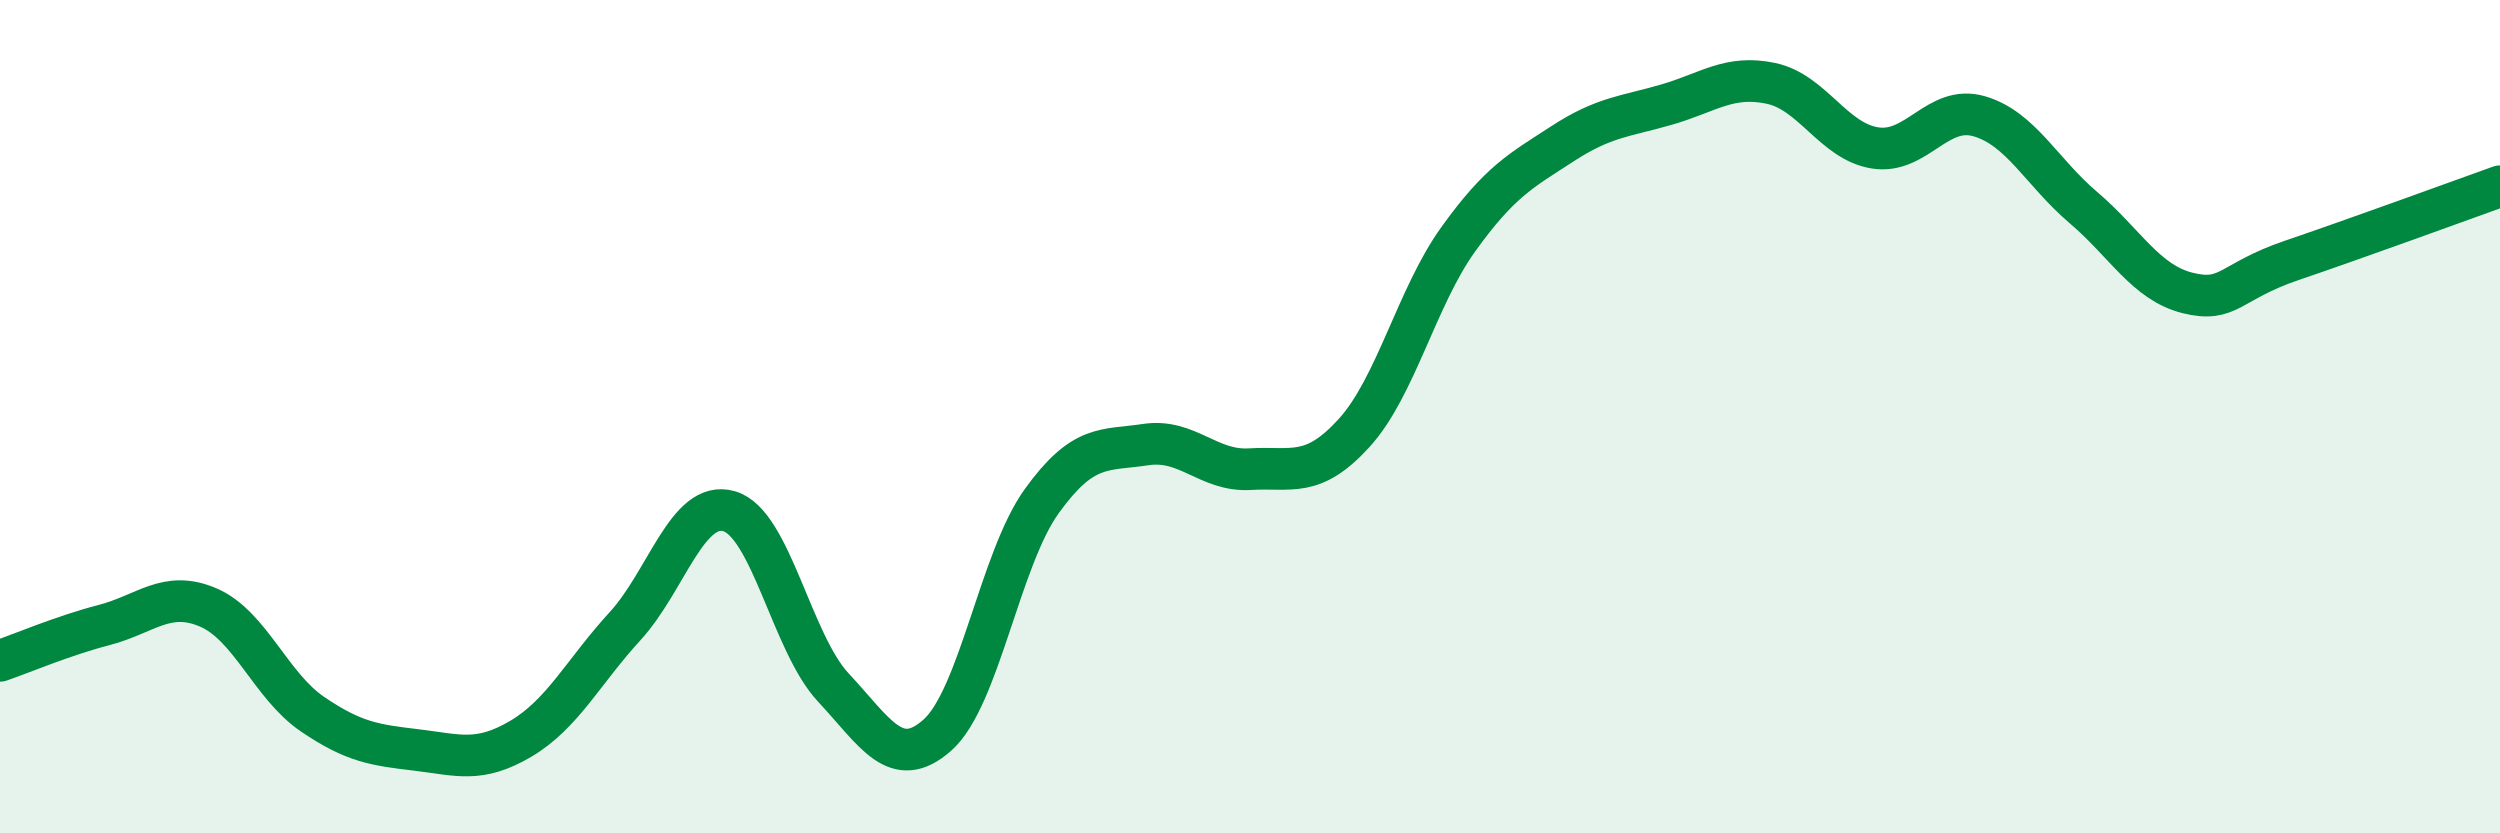
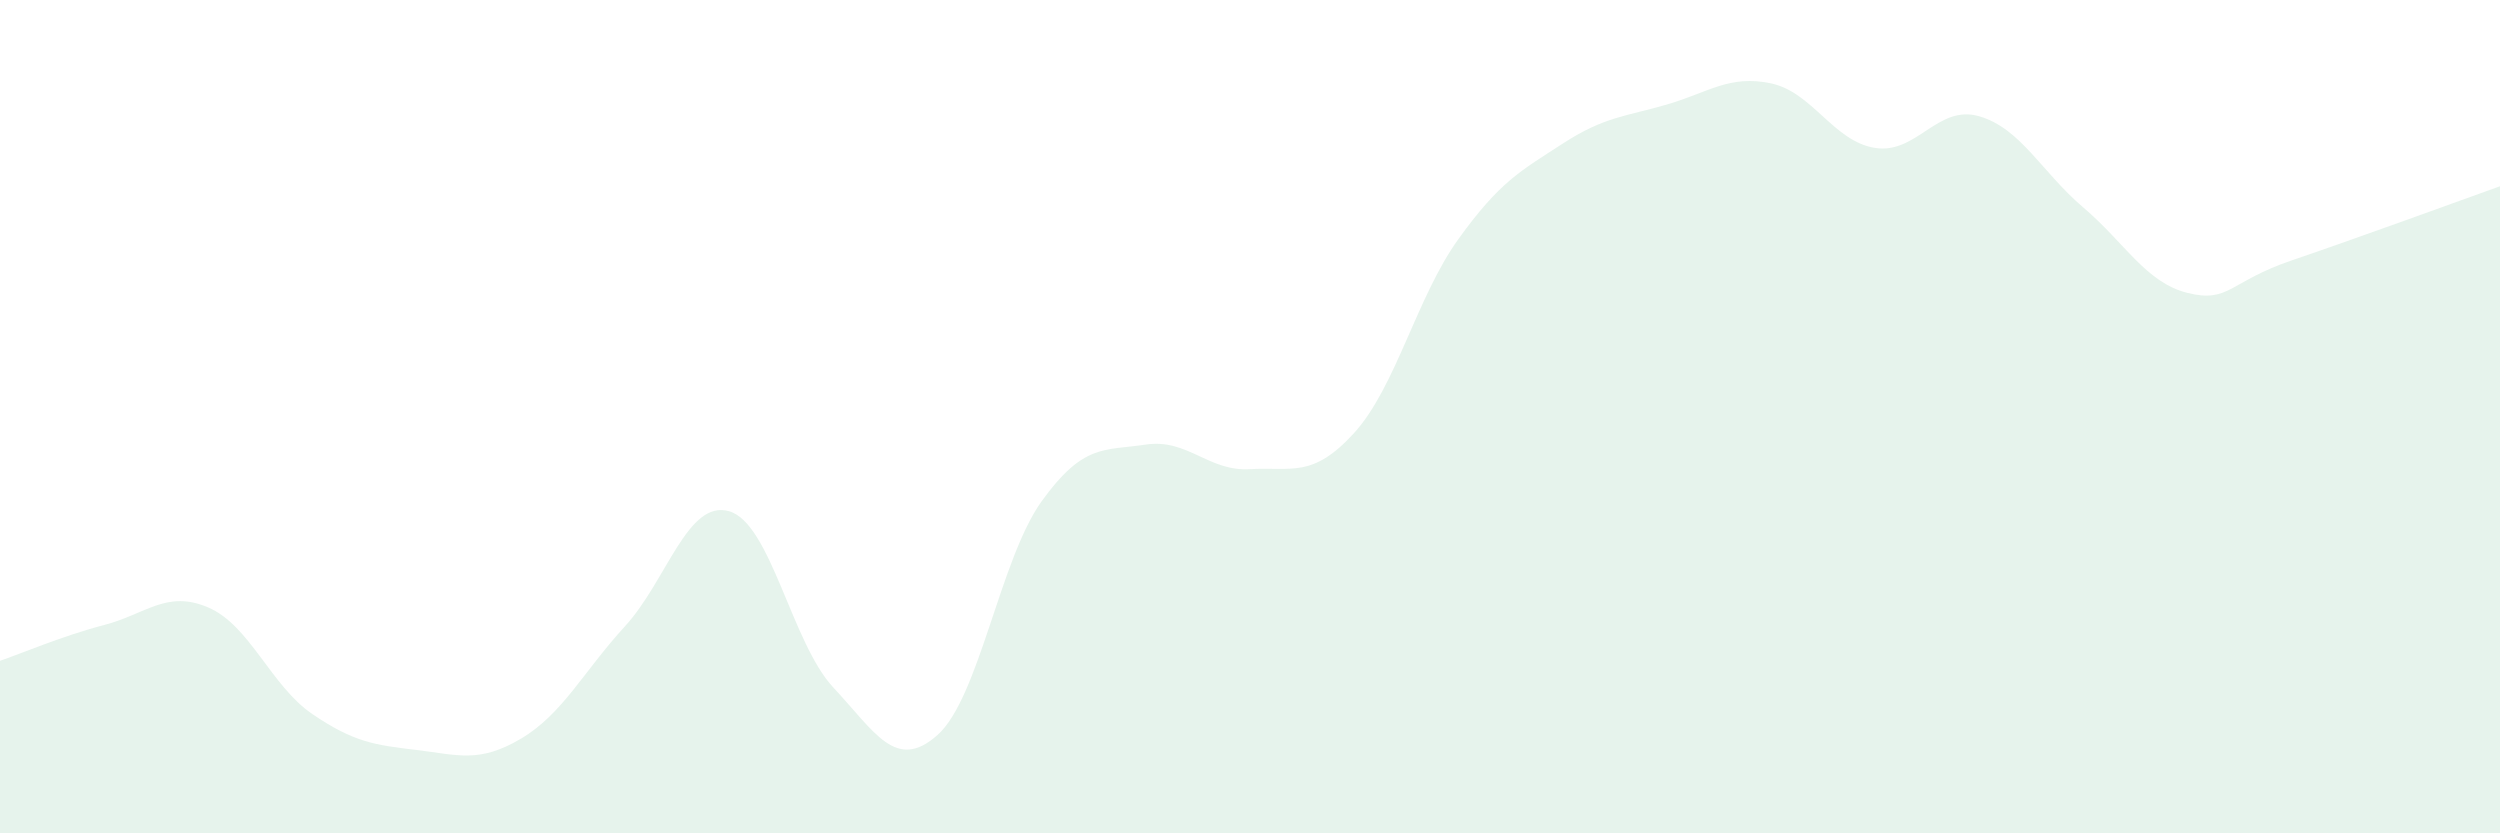
<svg xmlns="http://www.w3.org/2000/svg" width="60" height="20" viewBox="0 0 60 20">
  <path d="M 0,15.86 C 0.5,15.69 1.5,15.26 2.5,15 C 3.5,14.74 4,14.15 5,14.58 C 6,15.01 6.5,16.46 7.5,17.14 C 8.5,17.82 9,17.88 10,18 C 11,18.12 11.5,18.32 12.5,17.73 C 13.5,17.14 14,16.12 15,15.03 C 16,13.94 16.5,11.98 17.5,12.27 C 18.5,12.56 19,15.43 20,16.5 C 21,17.57 21.5,18.53 22.5,17.64 C 23.5,16.75 24,13.42 25,12.03 C 26,10.64 26.5,10.82 27.5,10.67 C 28.5,10.52 29,11.32 30,11.26 C 31,11.2 31.5,11.49 32.5,10.39 C 33.5,9.29 34,7.13 35,5.74 C 36,4.35 36.5,4.1 37.5,3.45 C 38.5,2.8 39,2.8 40,2.51 C 41,2.22 41.5,1.79 42.5,2 C 43.5,2.21 44,3.39 45,3.55 C 46,3.71 46.5,2.5 47.5,2.79 C 48.5,3.08 49,4.13 50,4.98 C 51,5.83 51.5,6.78 52.5,7.03 C 53.5,7.28 53.5,6.76 55,6.25 C 56.5,5.74 59,4.83 60,4.47L60 20L0 20Z" fill="#008740" opacity="0.1" stroke-linecap="round" stroke-linejoin="round" />
-   <path d="M 0,15.86 C 0.5,15.69 1.5,15.26 2.5,15 C 3.5,14.74 4,14.15 5,14.58 C 6,15.01 6.5,16.46 7.5,17.14 C 8.5,17.82 9,17.88 10,18 C 11,18.12 11.5,18.32 12.5,17.73 C 13.5,17.14 14,16.12 15,15.03 C 16,13.94 16.5,11.98 17.5,12.27 C 18.5,12.56 19,15.43 20,16.5 C 21,17.57 21.5,18.53 22.5,17.64 C 23.5,16.75 24,13.42 25,12.03 C 26,10.64 26.5,10.82 27.5,10.67 C 28.5,10.52 29,11.32 30,11.26 C 31,11.2 31.5,11.49 32.5,10.39 C 33.5,9.29 34,7.13 35,5.74 C 36,4.35 36.5,4.1 37.5,3.45 C 38.5,2.8 39,2.8 40,2.51 C 41,2.22 41.5,1.79 42.5,2 C 43.5,2.21 44,3.39 45,3.55 C 46,3.71 46.5,2.5 47.5,2.79 C 48.5,3.08 49,4.13 50,4.98 C 51,5.83 51.5,6.78 52.5,7.03 C 53.5,7.28 53.5,6.76 55,6.25 C 56.5,5.74 59,4.83 60,4.47" stroke="#008740" stroke-width="1" fill="none" stroke-linecap="round" stroke-linejoin="round" />
</svg>